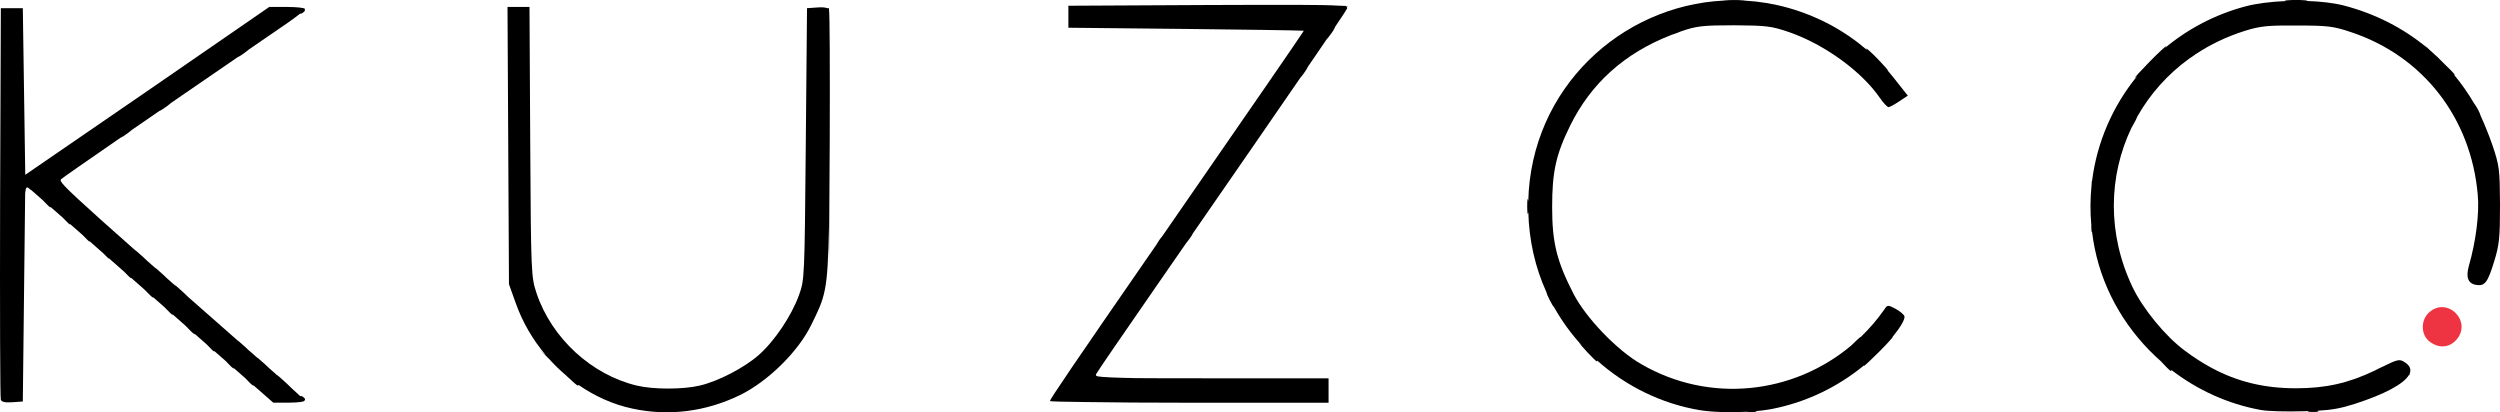
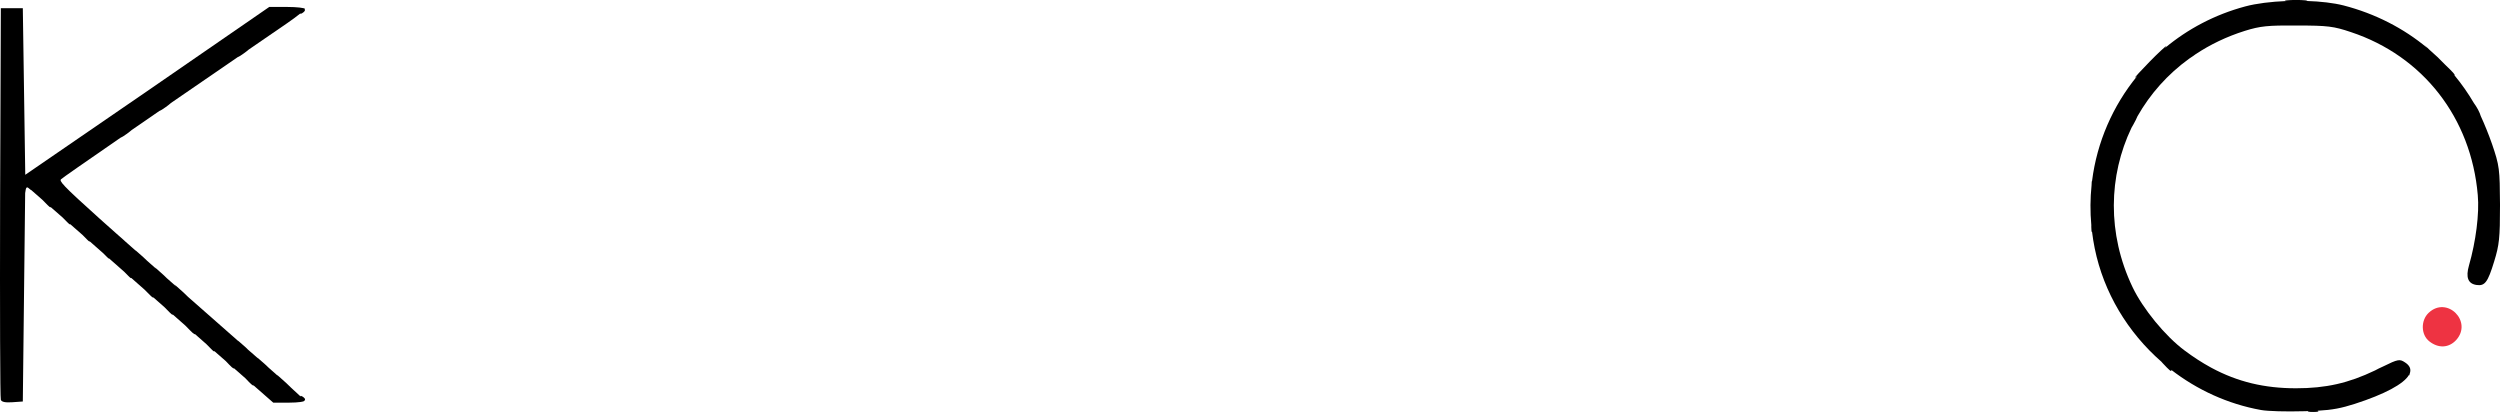
<svg xmlns="http://www.w3.org/2000/svg" id="Layer_2" data-name="Layer 2" width="1023.34" height="168.76" viewBox="0 0 1023.34 168.76">
  <defs>
    <style>
      .cls-1 {
        fill: #ee3342;
      }
    </style>
  </defs>
  <g id="layer">
    <g>
      <g>
-         <path d="m339.34,3.35h-.75c-.77-.34-2.09-.43-3.95-.3l-4.3.3-.5,55.5c-.5,55.1-.5,55.6-2.8,62-3.1,8.5-10,18.8-16.5,24.5-5.9,5.2-16.7,10.8-24.2,12.5-6.7,1.6-19,1.6-25.6,0-18.6-4.4-34.9-19.4-41.1-37.8-2.2-6.6-2.3-7.7-2.6-61.9l-.3-55.3h-9l.3,56.8.3,56.7,2.8,7.8c2.77,7.83,7.04,15.07,12.36,21.33l-2.36-2.13,3.65,3.6c2.06,2.29,4.26,4.45,6.59,6.43,2.74,2.59,4.85,4.47,5.16,4.47.24,0,.28-.15.18-.35,6.76,4.69,14.28,8.09,22.12,9.75,14.8,3.2,30,1.3,44-5.5,11.5-5.6,24-17.9,29.3-28.9,5.52-11.19,6.81-13.53,7.11-40.34l.09,15.84.3-51.5c.1-28.3,0-52.1-.3-52.8v-.7Z" />
-         <path d="m684.01,14.33c.75-.22,1.7-.54,2.83-.98.41-.15.77-.3,1.08-.45.14-.05.28-.1.42-.15,6.1-2.1,8.8-2.4,21.5-2.4,13.2.1,15.2.3,22.5,2.8,11.55,4.01,23.53,11.81,31.7,20.32.16.17.31.32.46.48,1.83,1.95,3.47,3.93,4.84,5.91,1.5,2.2,3.2,4,3.7,4s2.5-1.1,4.4-2.4l3.5-2.3-5.7-7.2c-.83-1.07-1.69-2.11-2.58-3.14.02,0,.06.04.08.04.3,0-1.5-2-3.9-4.5-2.4-2.5-4.6-4.5-4.9-4.5-.11,0,.06.26.41.69-4.6-3.96-9.65-7.45-15.11-10.39-11.39-6.06-23.24-9.23-34.89-9.9-.13-.03-.36-.07-.71-.1-2.1-.2-5.5-.2-7.5,0-.27.03-.47.05-.62.08-41.82,2.08-78.89,35.77-79.95,82.23-.01-.1-.02-.21-.03-.31-.2-1.6-.4-.5-.4,2.2s.2,4,.4,2.8c.02-.14.04-.29.05-.44.3,11.7,2.81,22.77,7.43,32.91.12.61.63,1.84,1.31,3.13.82,1.68,1.44,2.64,1.77,2.93,3.14,5.59,6.95,10.87,11.43,15.75l-1.2-1.08,3.4,3.8c1.9,2,3.6,3.7,3.8,3.7.24,0,.34-.08.26-.27,11.88,10.58,26.37,17.65,41.84,20.27,4.99.84,12.54,1.05,19.39.69.35.07.96.11,1.81.11,1.65,0,2.47-.15,2.06-.39,2.25-.2,4.35-.47,6.14-.81,13.97-2.69,26.98-8.83,38.09-17.99-.18.25-.26.39-.19.39.2,0,3.1-2.7,6.4-6s5.7-6,5.4-6c0,0,0,0,0,0,3.21-3.94,5.22-7.31,4.81-8.5-.4-.8-2-2.1-3.7-3-3-1.6-3.3-1.6-4.5.3-2.89,4.11-6.11,7.85-9.59,11.21,0,0,0-.01,0-.01-.3,0-2,1.6-3.9,3.5-.03.03-.05.06-.08.08-23.85,19.99-58.01,23.8-85.92,7.62-9.9-5.6-22.7-19-27.7-28.7-6.9-13.4-8.8-21-8.8-35.5s1.5-21.5,7.4-33.5c8.56-17.31,22.24-29.59,41.27-37.02Z" />
        <path d="m1020.04,58.85c-1.26-3.63-3.05-8.05-4.6-11.4-.12-.51-.5-1.46-1.1-2.6-.62-1.1-1.24-2.1-1.66-2.62-2.38-4.06-5.05-7.86-7.98-11.41.38-.15-.41-1.07-3.8-4.32-2-2.12-4.11-4.12-6.31-6.01l-2.25-2.15,1.24,1.3c-9.76-8.12-21.33-14.05-34.24-17.4-4.1-1.05-9.49-1.66-15.18-1.84.53-.07.41-.17-.52-.26-2.1-.2-5.5-.2-7.5,0-1.14.11-1.15.22-.28.29-6.21.25-12.23.98-16.82,2.21-12.46,3.34-23.56,9.25-32.85,17.01.44-.51.65-.81.55-.81-.2,0-3.4,2.9-6.9,6.5s-6.2,6.5-5.9,6.5c.06,0,.37-.25.86-.67-9.96,12.19-16.44,27.02-18.44,42.87-.11,0-.19.66-.21,1.84-.55,5.34-.6,10.79-.1,16.28,0,.21-.01.43-.01.68,0,1.48.12,2.28.32,2.14.28,2.22.62,4.44,1.08,6.66,3.71,18.23,13.59,34.45,27.29,46.42l.51.58c2.8,3,3.6,3.7,3.6,2.9,0-.03-.04-.09-.1-.17,10.62,8.22,23.2,14.02,36.8,16.47,2.7.5,10.4.7,17.3.5.68-.01,1.32-.03,1.94-.05-.29.21.51.35,2.06.35,1.9,0,2.7-.2,1.8-.5,6.21-.34,9.79-1.08,15.2-2.8,12.35-3.97,20.09-8.19,22.21-11.81.09.4.22.03.49-1.09.04-.13.06-.28.08-.43.19-1.35-.51-2.6-2.18-3.67-2.14-1.4-2.73-1.4-9.08,1.74-1.07.47-2.27,1.06-3.17,1.56-10.87,5.21-20.16,7.3-32.35,7.3-12.89,0-23.88-2.61-34.57-8.36-.14-.08-.28-.16-.43-.24,0,0,0,0-.01,0-3.51-1.92-6.98-4.17-10.49-6.79-8-5.9-17.2-17.2-21.4-26-10.49-21.97-9.81-45.62-.44-65.24.37-.58.93-1.61,1.74-3.16.28-.56.51-1.08.71-1.55,5.18-9.12,12.33-17.2,21.18-23.6.49-.29,1.09-.68,1.72-1.15.29-.21.57-.41.83-.61,6.03-4.01,12.77-7.26,20.17-9.59,6.4-2,9.5-2.3,21.5-2.2,12.4,0,14.9.3,22,2.7,29.5,9.8,49.2,35.1,51.9,66.7.7,7.5-.8,19.1-3.6,28.8-1.4,4.9-.4,7.5,3.1,8,3.4.5,4.6-1.1,7.2-9.6,2.1-6.8,2.4-9.6,2.4-23.2-.1-14.8-.2-15.9-3.3-25Z" />
        <path d="m123.64,162.25c-.56-.32-.72-.3-.56.08-.94-.89-2.26-2.12-3.9-3.6-.59-.59-1.29-1.27-2.04-1.97l-3.8-3.4.62.69c-1.25-1.11-2.57-2.28-3.96-3.51-.39-.38-.83-.79-1.36-1.29l-3.3-2.9.38.43c-1.14-.99-2.3-2.01-3.48-3.03-.26-.23-.51-.45-.77-.68-.27-.26-.54-.54-.83-.82l-3.3-2.9.35.4c-7.67-6.75-14.56-12.81-20.73-18.24-.54-.54-1.16-1.13-1.82-1.76l-3.8-3.4.88.99c-1.34-1.18-2.64-2.32-3.9-3.44-.35-.34-.74-.73-1.18-1.15l-3.8-3.4.67.74c-1.29-1.14-2.55-2.25-3.76-3.32-.44-.43-.96-.92-1.61-1.53l-3.3-2.9.36.41c-1.59-1.41-3.1-2.75-4.54-4.02-.17-.16-.33-.31-.52-.49l-3.16-2.78c-2-1.77-3.82-3.4-5.49-4.89-.12-.11-.22-.21-.35-.33l-.96-.84c-15.74-14.11-16.46-15.36-15.65-16.06.48-.48,9.17-6.54,24.23-16.92.53-.21,1.5-.78,2.57-1.58.83-.59,1.56-1.17,2.1-1.64,3.48-2.4,7.25-4.99,11.27-7.76.52-.18,1.52-.77,2.63-1.6.86-.61,1.62-1.21,2.15-1.69,8.17-5.62,17.3-11.88,27.27-18.73.53-.2,1.5-.78,2.57-1.58.79-.56,1.49-1.11,2.02-1.57,5.07-3.48,10.33-7.09,15.78-10.83,2.13-1.47,4.07-2.91,5.4-4-.12.32.07.3.6,0,1.07-.67,1.43-1.2,1.1-1.59.06-.09.1-.16.1-.21,0-.4-3.3-.8-7.3-.8h-7.3l-.57.39h-.33s.3.02.3.02l-49.3,33.99L10.34,71.55l-.5-34.1-.5-34.1H.34L.04,82.85C-.06,126.55.04,162.95.34,163.65c.3.9,1.9,1.2,4.7,1l4.3-.3.5-44.4.46-40.91c.28-2.54.69-2.58,1.34-2.09.77.67,1.17.96,1.2.89l4.53,3.97c1.63,1.7,2.99,3.04,3.17,3.04.11,0,.19-.02.24-.06l4.88,4.27c1.51,1.52,2.7,2.78,2.89,2.78.11,0,.18-.02.23-.05l4.17,3.65c.28.25.56.5.85.75,1.44,1.46,2.57,2.65,2.75,2.65.09,0,.15-.01.2-.03,1.75,1.54,3.62,3.2,5.6,4.94,1.17,1.19,2.05,2.09,2.2,2.09.06,0,.1-.01.14-.02,1.98,1.74,4.03,3.55,6.14,5.41,1.43,1.44,2.54,2.61,2.72,2.61.09,0,.16-.01.21-.04,1.77,1.56,3.57,3.14,5.37,4.73,2.57,2.65,3.48,3.54,3.67,3.23,1.52,1.34,3.04,2.67,4.54,4,1.65,1.72,3.02,3.07,3.2,3.07.11,0,.18-.02.23-.05,1.75,1.54,3.47,3.06,5.15,4.54,2.76,2.85,3.69,3.77,3.88,3.42,1.32,1.16,2.6,2.3,3.84,3.39l.8.7c1.61,1.62,2.91,3,3.1,3,.12,0,.2-.03.25-.07l4.63,4.05c2.27,2.42,3.16,3.26,3.37,2.95l4.67,4.09c2.23,2.38,3.12,3.2,3.33,2.91l7.6,6.66h-.04s.04,0,.04,0l.46.4h6.6c3.6,0,6.4-.4,6.2-.9,0,0,0-.01,0-.01.48-.41.18-.98-.99-1.69Z" />
-         <path d="m547.56,2.3c-5.89-.38-20.03-.37-52.5-.25-.14,0-.28,0-.43,0l-57.3.3v9l48.5.5c23.61.27,43.46.53,47.87.73-1.55,2.51-17.79,26.07-57.79,83.89-.34.42-.71.89-1.08,1.38-.61.87-1.09,1.62-1.38,2.16-.31.45-.61.89-.92,1.34-32.8,47.4-42.7,62-42.7,62.7,0,.01.04.03.1.04-.07.02-.1.04-.1.06,0,.19,5.54.33,14.62.42,10.46.17,25.62.28,42.38.28h57v-9.5h.5s-.5,0-.5,0v-.5h-48c-13.95,0-23.84,0-30.85-.07-9.07-.18-13.94-.4-15.74-.74-.77-.25-.74-.57-.51-.99.5-1,11.7-17.3,24.8-36.2,4.17-6.02,8.13-11.74,11.91-17.2.42-.5.9-1.11,1.39-1.8.69-.92,1.21-1.77,1.47-2.33,19.68-28.43,33.98-49.14,43.93-63.63.46-.53,1.03-1.24,1.59-2.04.81-1.08,1.38-2.05,1.58-2.58,2.99-4.36,5.52-8.06,7.62-11.14.49-.54,1.14-1.34,1.8-2.27.95-1.27,1.58-2.4,1.65-2.82,3.25-4.82,4.79-7.18,4.95-7.58.12-.3.02-.54-.64-.74.67-.05,1.04-.1,1.04-.16,0-.1-1.53-.18-4.28-.25Z" />
      </g>
      <path id="pSO9SpDj8" class="cls-1" d="m994.44,139.75c-3.5-2.7-3.6-8.6-.3-11.7,7.5-7.1,18.2,3.6,11.2,11.2-3,3.2-7.2,3.4-10.9.5Z" />
    </g>
  </g>
</svg>